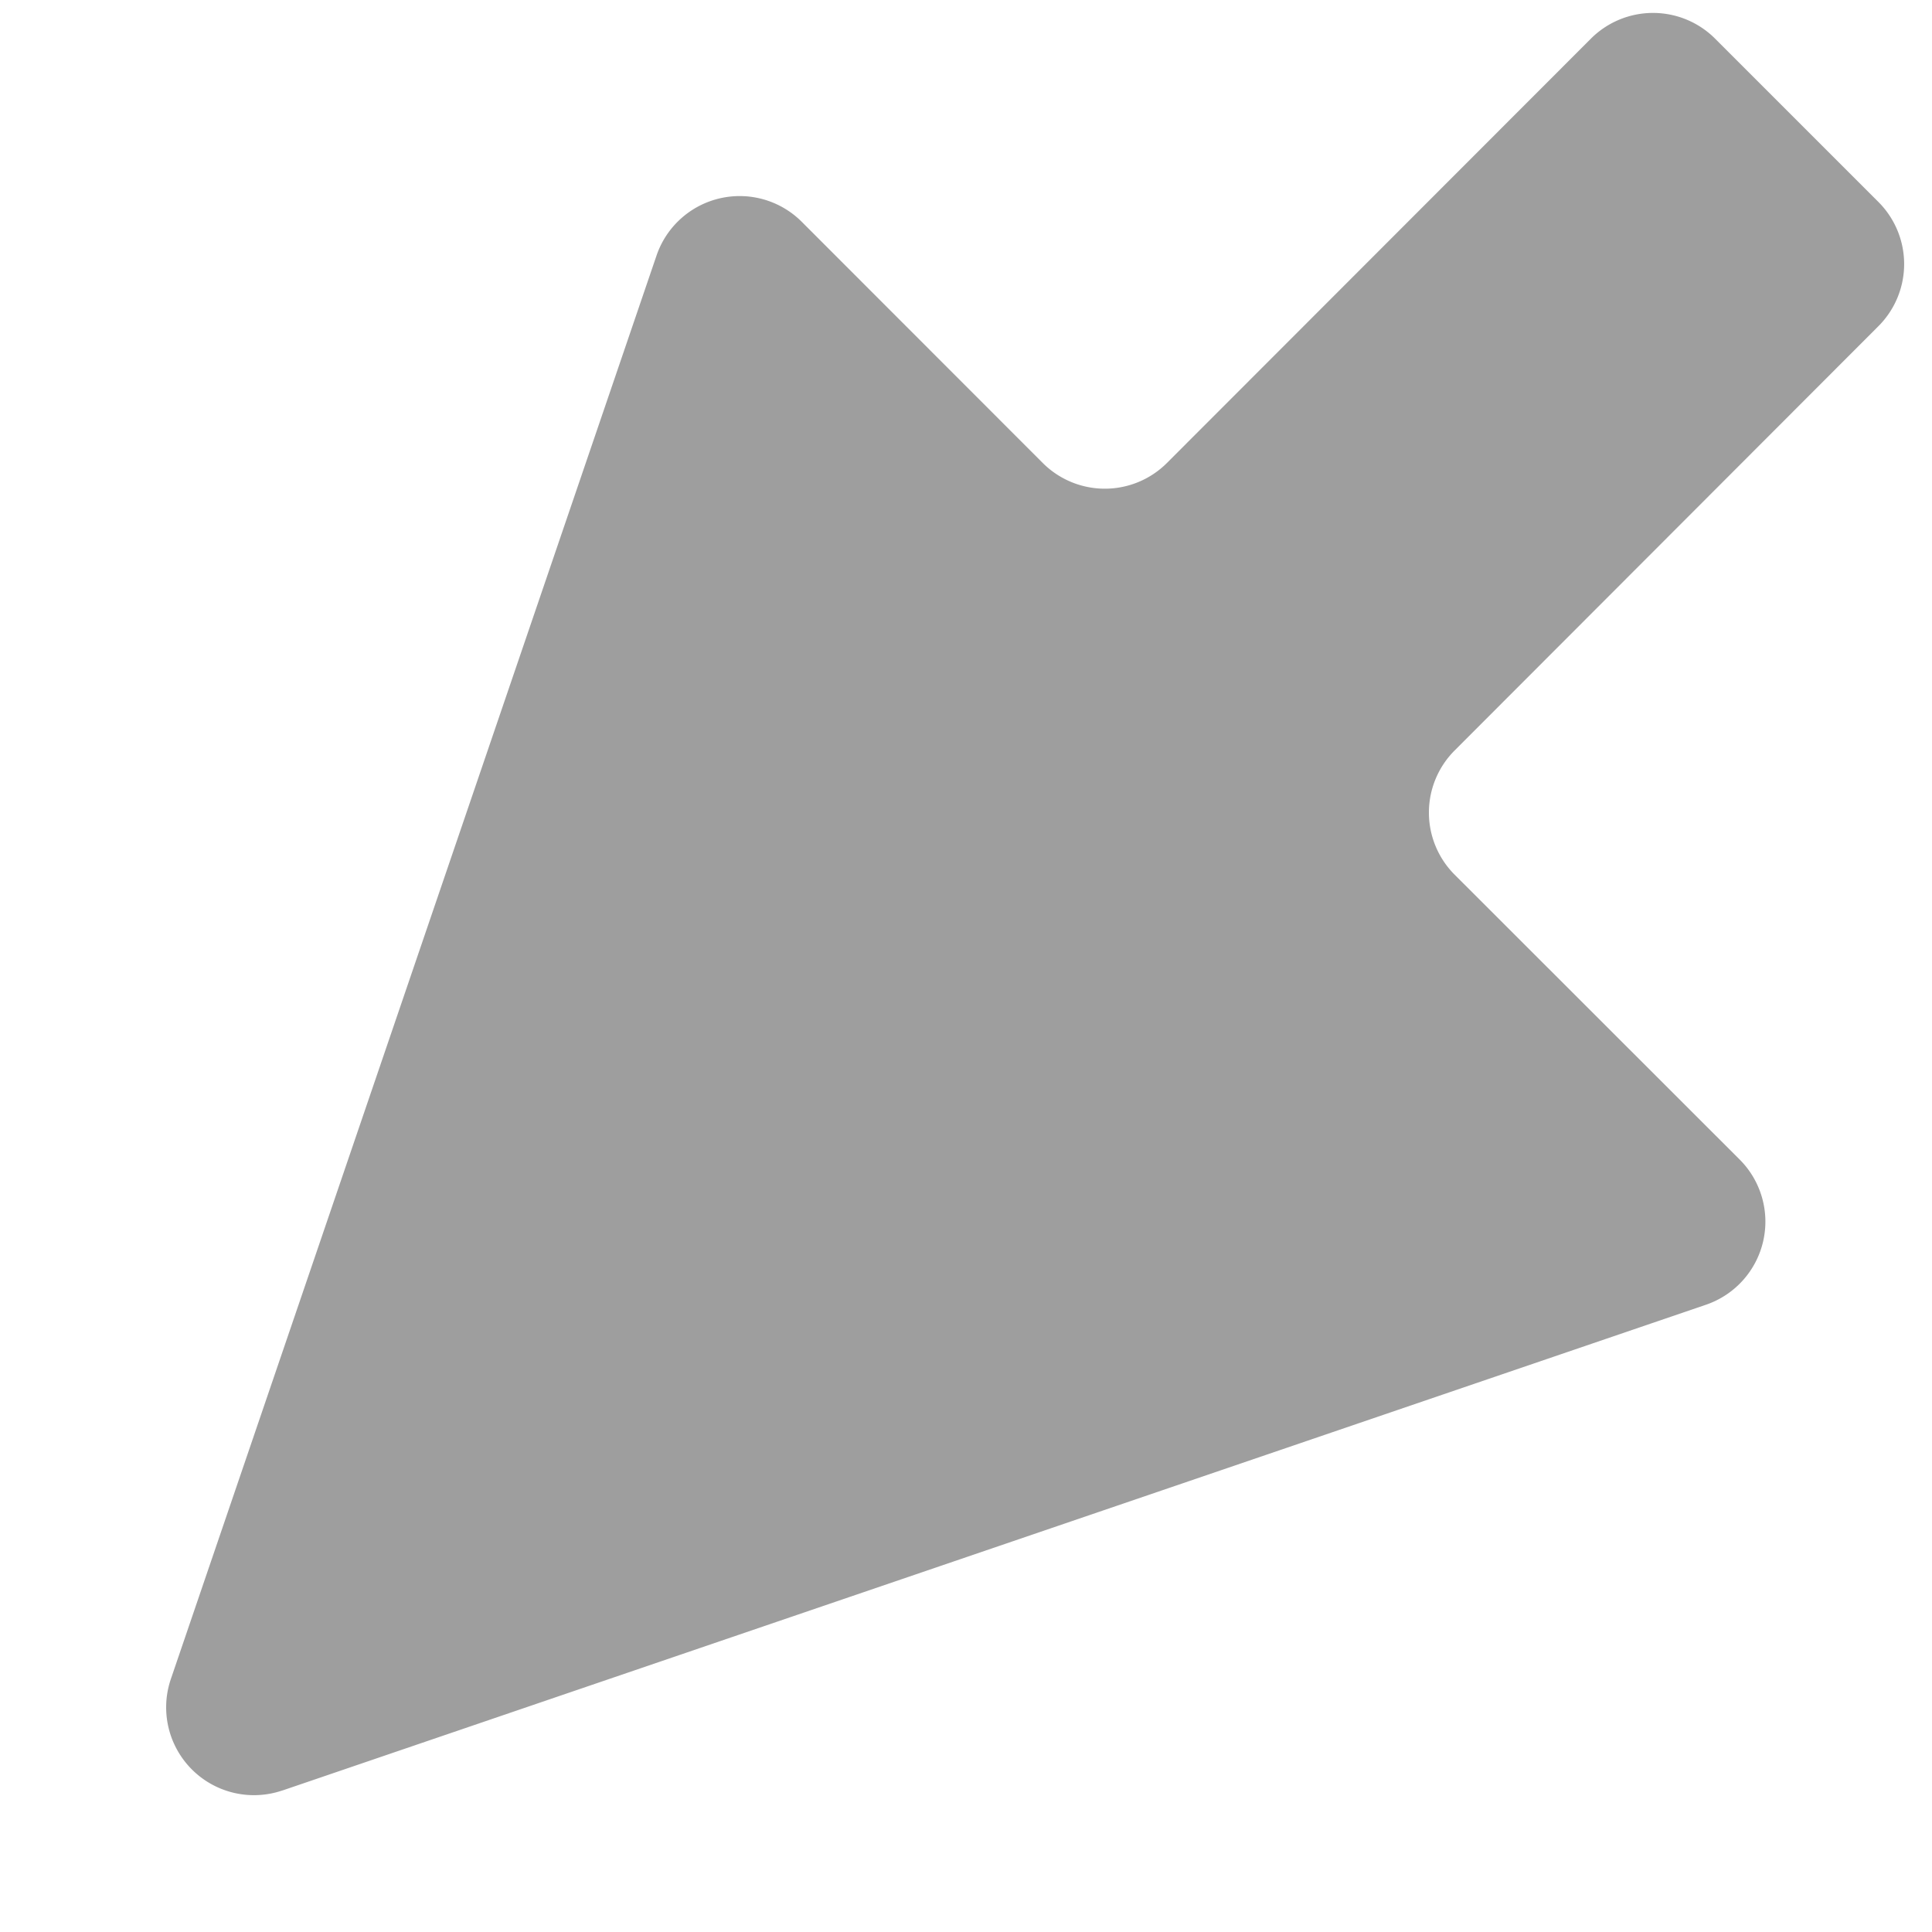
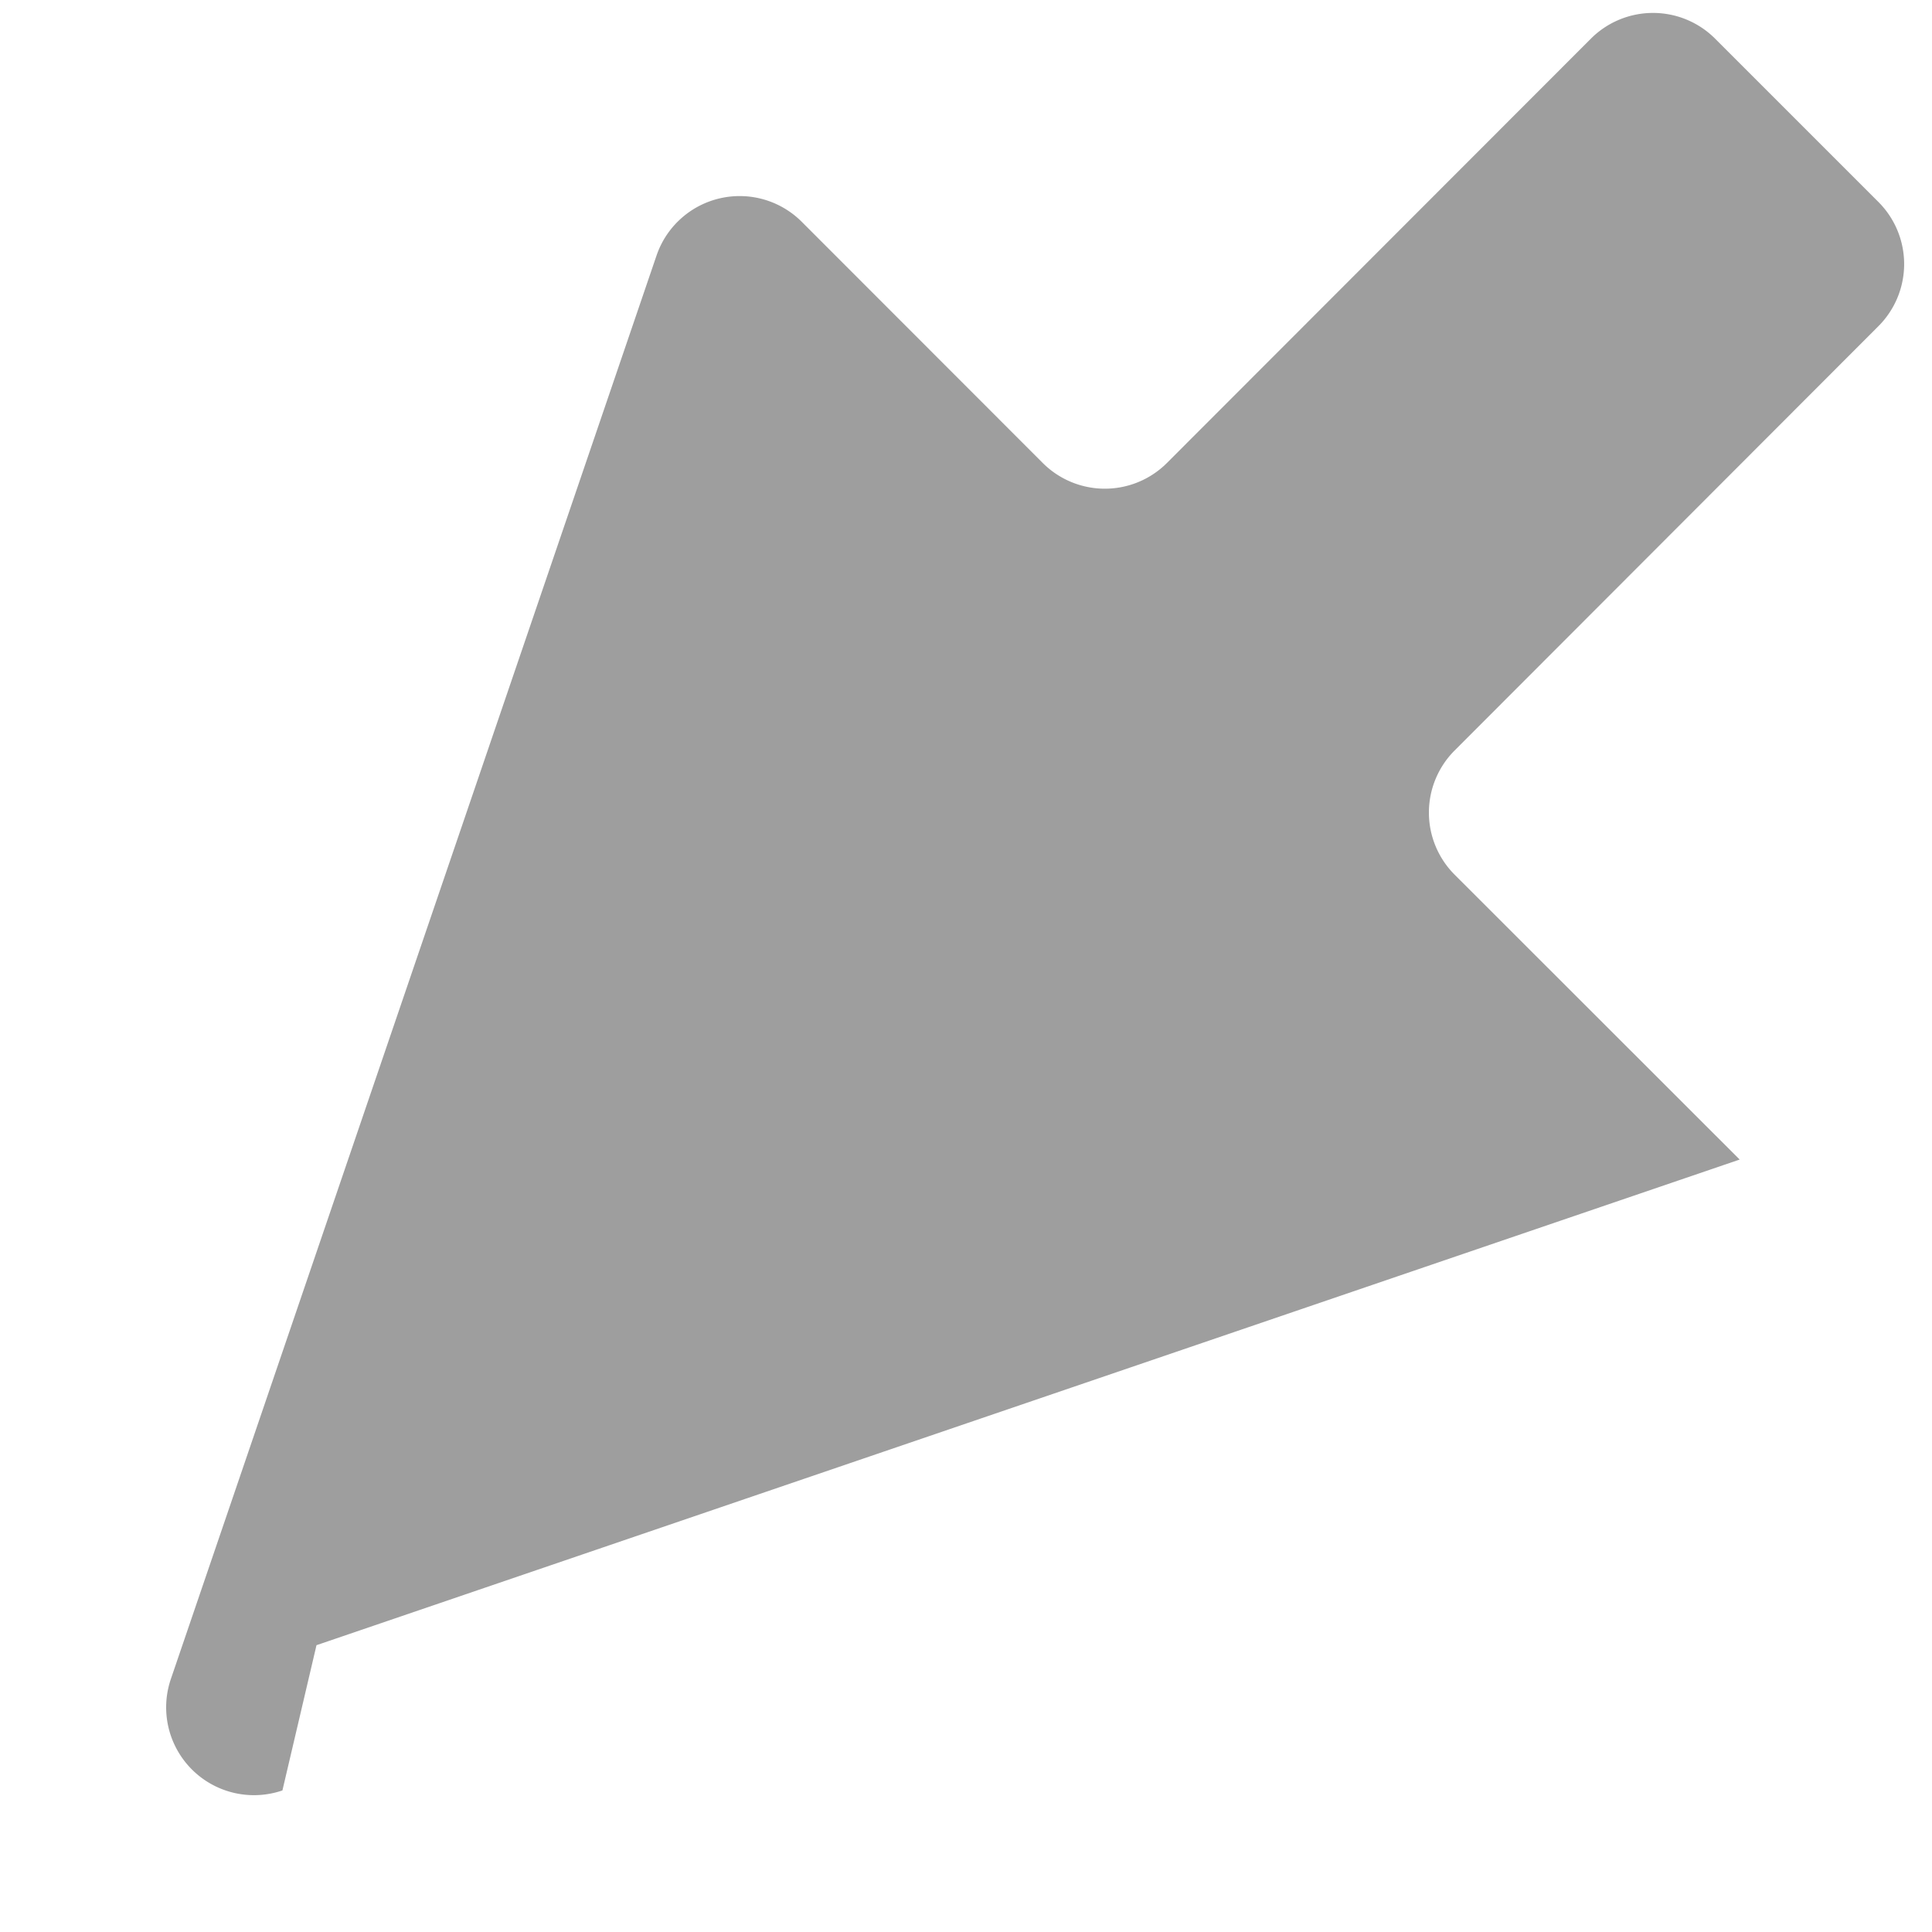
<svg xmlns="http://www.w3.org/2000/svg" fill="none" viewBox="0 0 11 11">
-   <path fill="#9E9E9E" d="M1.608 10.194a.5.5 0 01-.635-.635l2.765-8.104a.5.5 0 01.827-.192l1.372 1.373a.5.5 0 00.707 0L9.058.22a.5.5 0 01.707 0l.93.93a.5.5 0 010 .707L8.282 4.273a.5.5 0 000 .707l1.623 1.622a.5.5 0 01-.193.827l-8.103 2.765z" />
+   <path fill="#9E9E9E" d="M1.608 10.194a.5.5 0 01-.635-.635l2.765-8.104a.5.5 0 01.827-.192l1.372 1.373a.5.5 0 00.707 0L9.058.22a.5.5 0 01.707 0l.93.93a.5.5 0 010 .707L8.282 4.273a.5.5 0 000 .707l1.623 1.622l-8.103 2.765z" />
</svg>